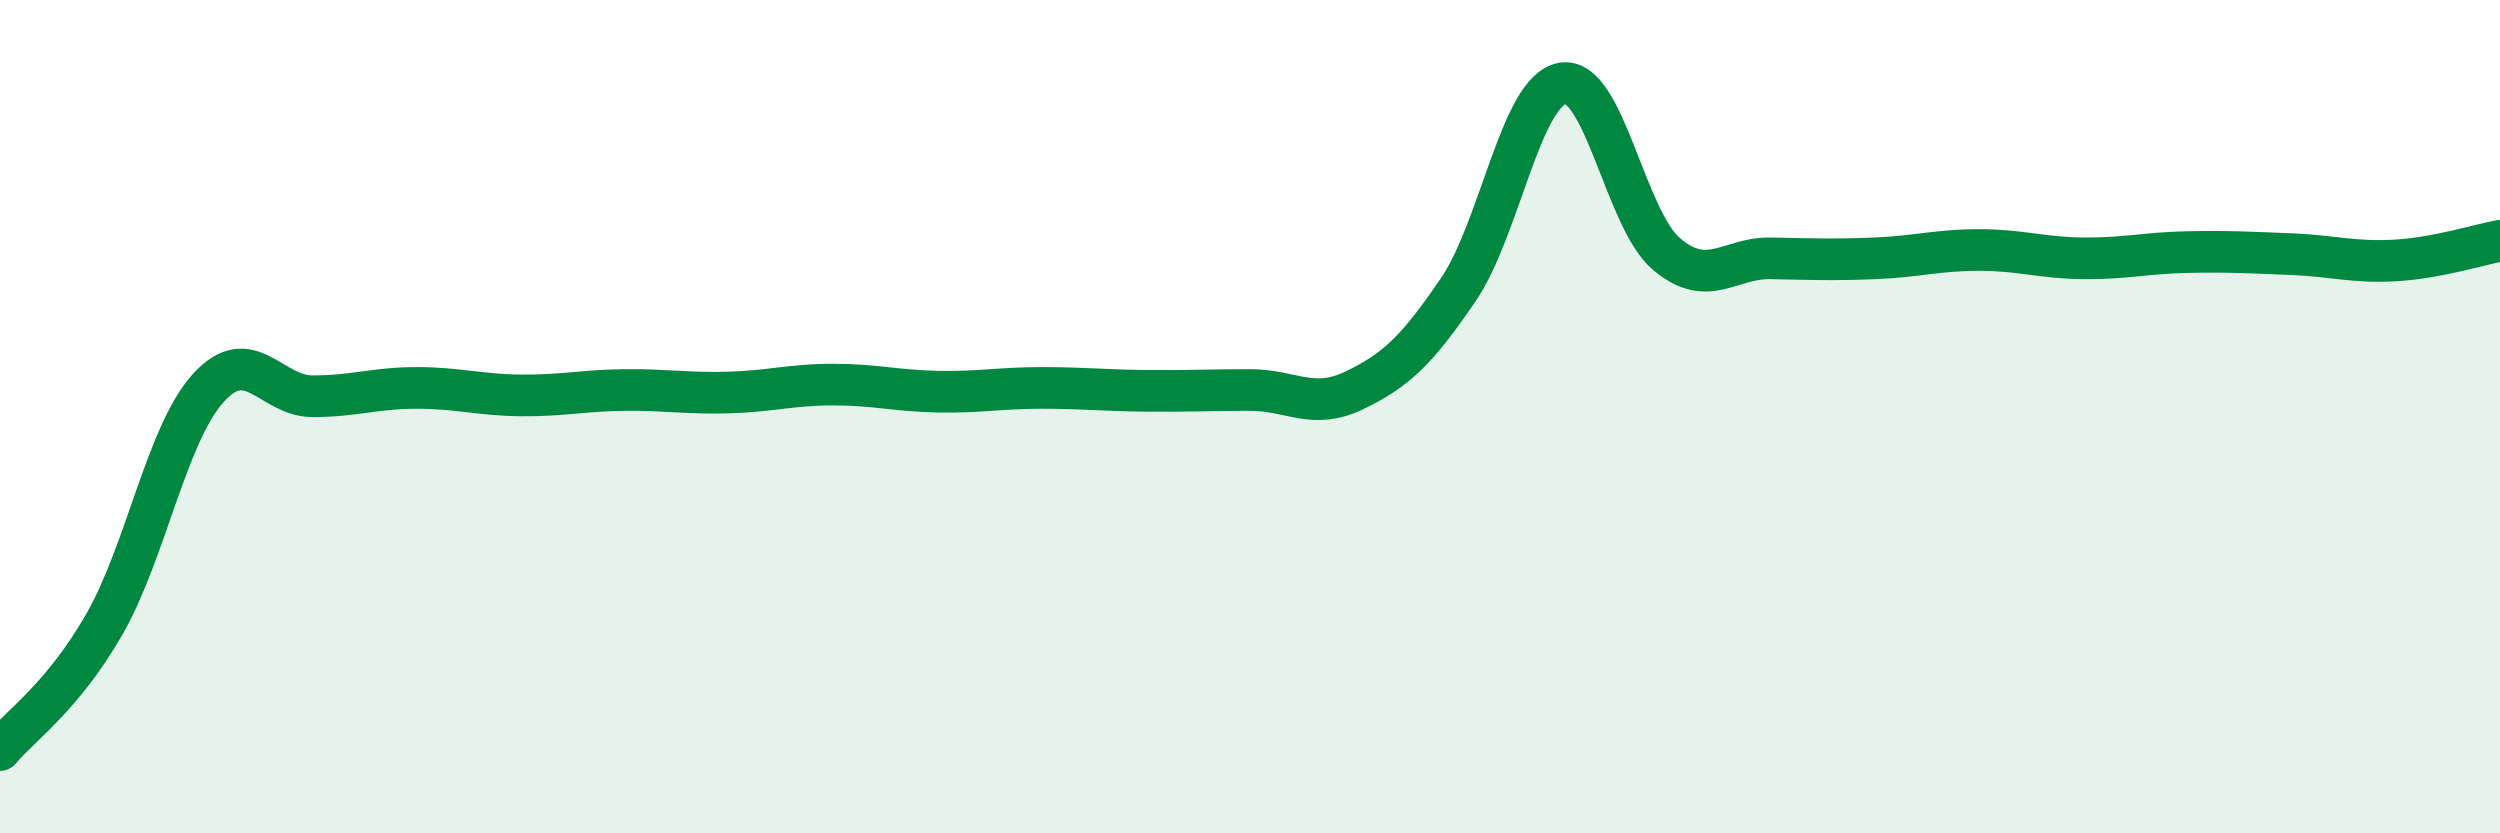
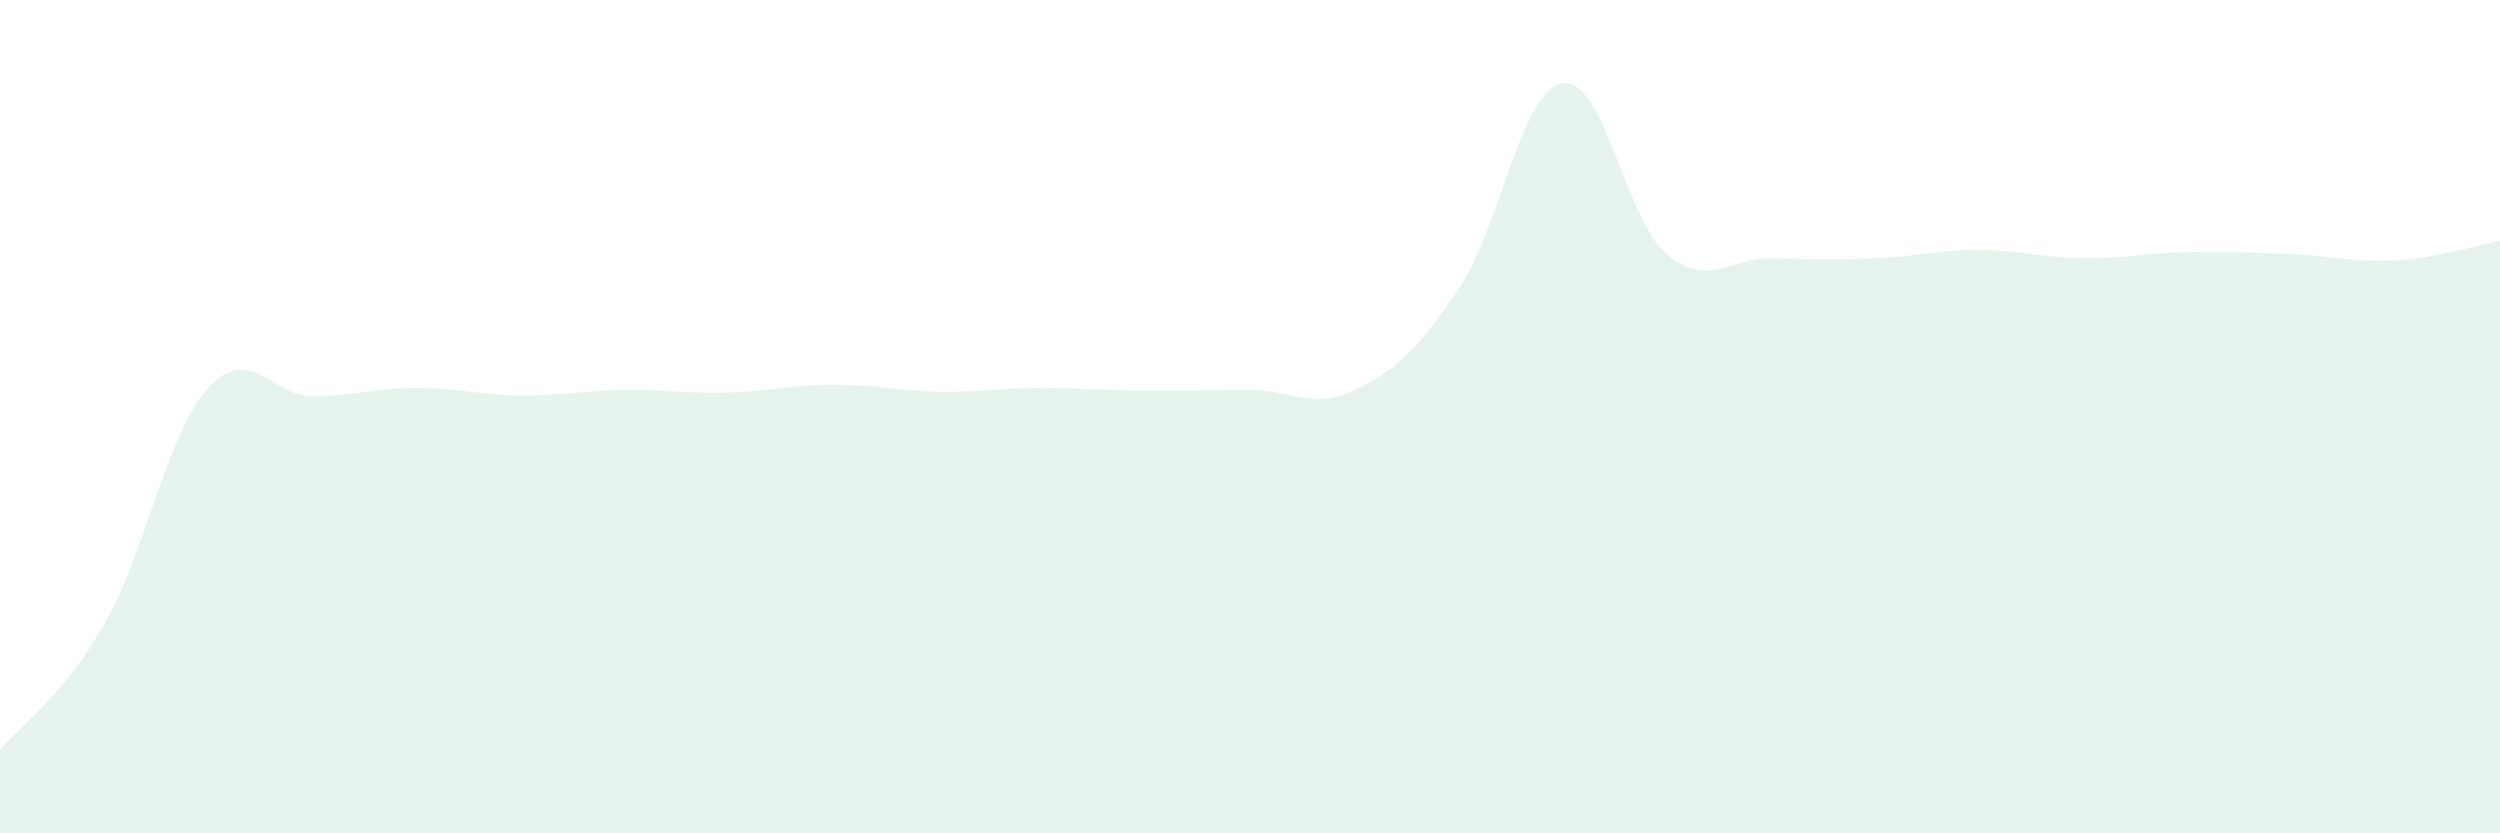
<svg xmlns="http://www.w3.org/2000/svg" width="60" height="20" viewBox="0 0 60 20">
  <path d="M 0,18 C 0.5,17.4 1.5,16.73 2.5,14.99 C 3.5,13.25 4,10.41 5,9.31 C 6,8.21 6.5,9.51 7.5,9.51 C 8.5,9.51 9,9.31 10,9.31 C 11,9.31 11.5,9.48 12.5,9.49 C 13.5,9.5 14,9.37 15,9.36 C 16,9.35 16.5,9.45 17.5,9.42 C 18.5,9.39 19,9.23 20,9.23 C 21,9.23 21.5,9.38 22.5,9.4 C 23.5,9.42 24,9.31 25,9.31 C 26,9.31 26.5,9.37 27.5,9.38 C 28.5,9.39 29,9.36 30,9.36 C 31,9.36 31.5,9.85 32.5,9.37 C 33.5,8.89 34,8.42 35,6.95 C 36,5.48 36.5,2.17 37.5,2 C 38.5,1.83 39,5.26 40,6.1 C 41,6.94 41.5,6.18 42.5,6.2 C 43.5,6.22 44,6.24 45,6.2 C 46,6.16 46.5,6 47.5,6 C 48.5,6 49,6.19 50,6.2 C 51,6.21 51.5,6.07 52.5,6.05 C 53.5,6.03 54,6.06 55,6.1 C 56,6.14 56.5,6.31 57.5,6.25 C 58.5,6.19 59.5,5.87 60,5.78L60 20L0 20Z" fill="#008740" opacity="0.1" stroke-linecap="round" stroke-linejoin="round" />
-   <path d="M 0,18 C 0.5,17.4 1.5,16.73 2.5,14.99 C 3.5,13.25 4,10.41 5,9.31 C 6,8.21 6.5,9.51 7.5,9.51 C 8.5,9.51 9,9.31 10,9.31 C 11,9.31 11.5,9.48 12.5,9.49 C 13.5,9.5 14,9.37 15,9.36 C 16,9.35 16.5,9.45 17.5,9.42 C 18.5,9.39 19,9.23 20,9.23 C 21,9.23 21.5,9.38 22.5,9.4 C 23.5,9.42 24,9.31 25,9.31 C 26,9.31 26.5,9.37 27.5,9.38 C 28.5,9.39 29,9.36 30,9.36 C 31,9.36 31.5,9.85 32.5,9.37 C 33.5,8.89 34,8.42 35,6.95 C 36,5.48 36.5,2.17 37.5,2 C 38.5,1.83 39,5.26 40,6.1 C 41,6.94 41.5,6.18 42.5,6.2 C 43.5,6.22 44,6.24 45,6.2 C 46,6.16 46.5,6 47.5,6 C 48.5,6 49,6.19 50,6.2 C 51,6.21 51.5,6.07 52.5,6.05 C 53.5,6.03 54,6.06 55,6.1 C 56,6.14 56.5,6.31 57.5,6.25 C 58.5,6.19 59.5,5.87 60,5.78" stroke="#008740" stroke-width="1" fill="none" stroke-linecap="round" stroke-linejoin="round" />
</svg>